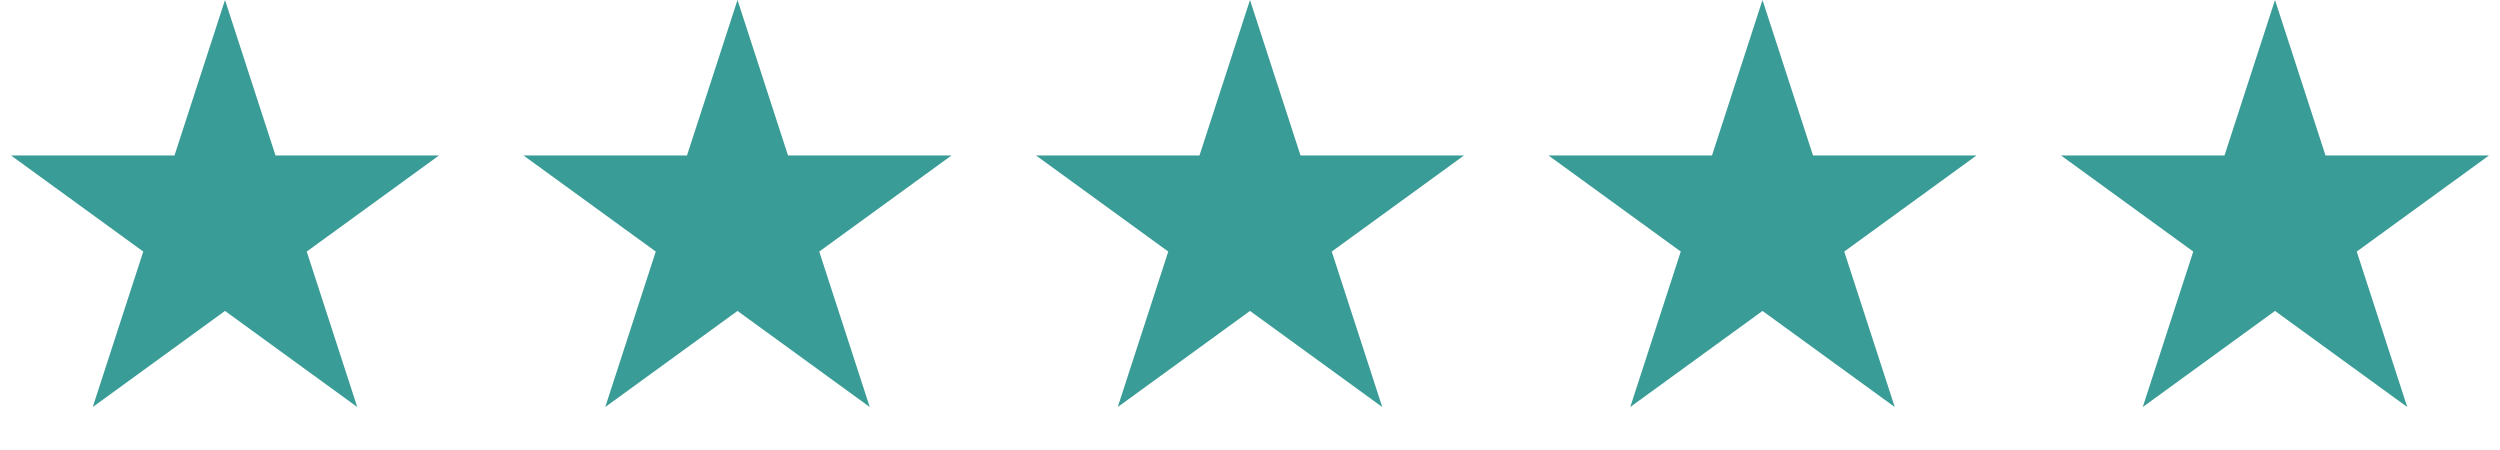
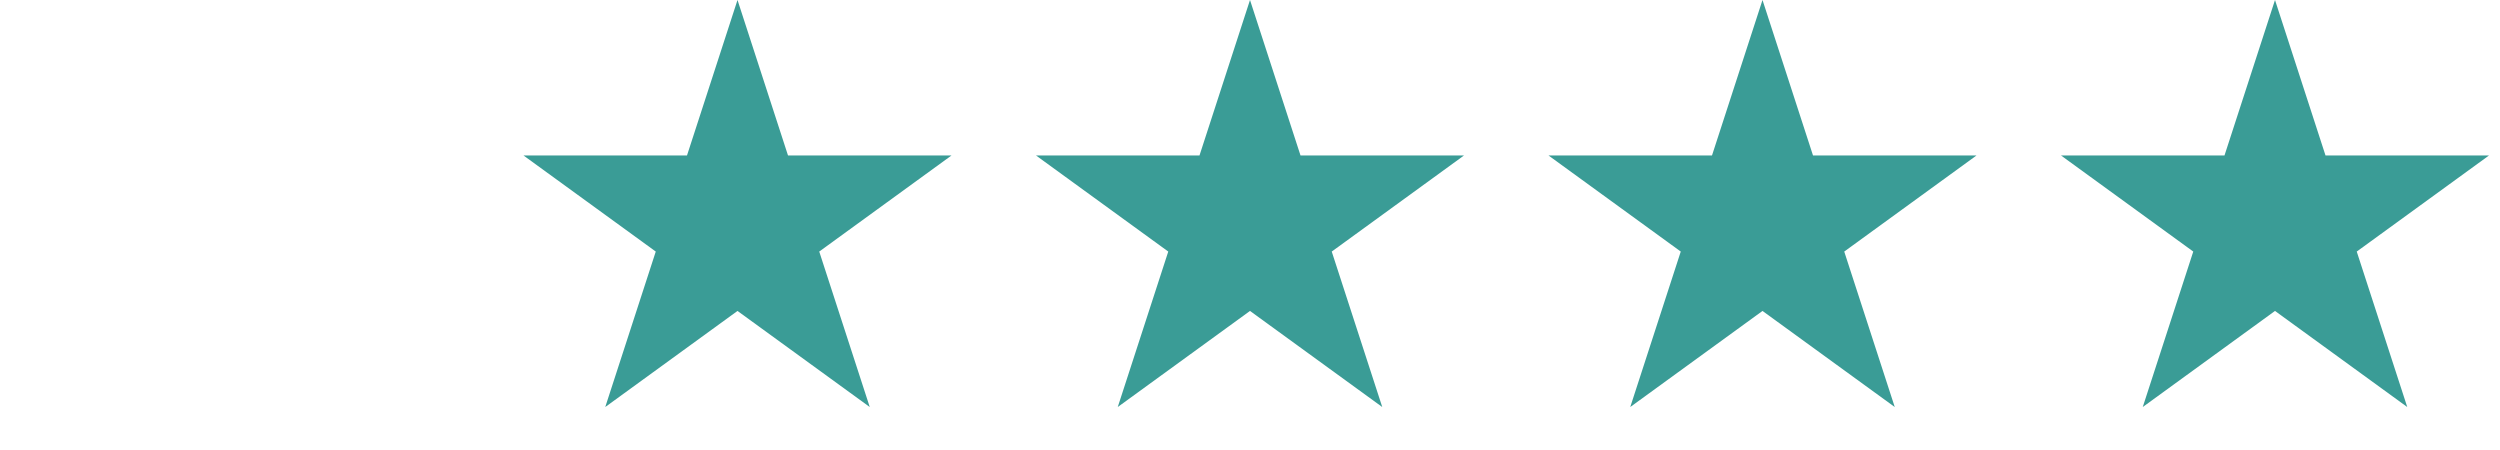
<svg xmlns="http://www.w3.org/2000/svg" width="200" height="36" viewBox="0 0 200 36" fill="none">
-   <path d="M18 0L22.041 12.438H35.119L24.539 20.125L28.58 32.562L18 24.875L7.42 32.562L11.461 20.125L0.881 12.438H13.959L18 0Z" fill="#3A9C96" />
  <path d="M59 0L63.041 12.438H76.119L65.539 20.125L69.58 32.562L59 24.875L48.42 32.562L52.461 20.125L41.881 12.438H54.959L59 0Z" fill="#3A9C96" />
  <path d="M100 0L104.041 12.438H117.119L106.539 20.125L110.58 32.562L100 24.875L89.42 32.562L93.461 20.125L82.881 12.438H95.959L100 0Z" fill="#3A9C96" />
  <path d="M141 0L145.041 12.438H158.119L147.539 20.125L151.58 32.562L141 24.875L130.42 32.562L134.461 20.125L123.881 12.438H136.959L141 0Z" fill="#3A9C96" />
  <path d="M182 0L186.041 12.438H199.119L188.539 20.125L192.58 32.562L182 24.875L171.42 32.562L175.461 20.125L164.881 12.438H177.959L182 0Z" fill="#3A9C96" />
</svg>